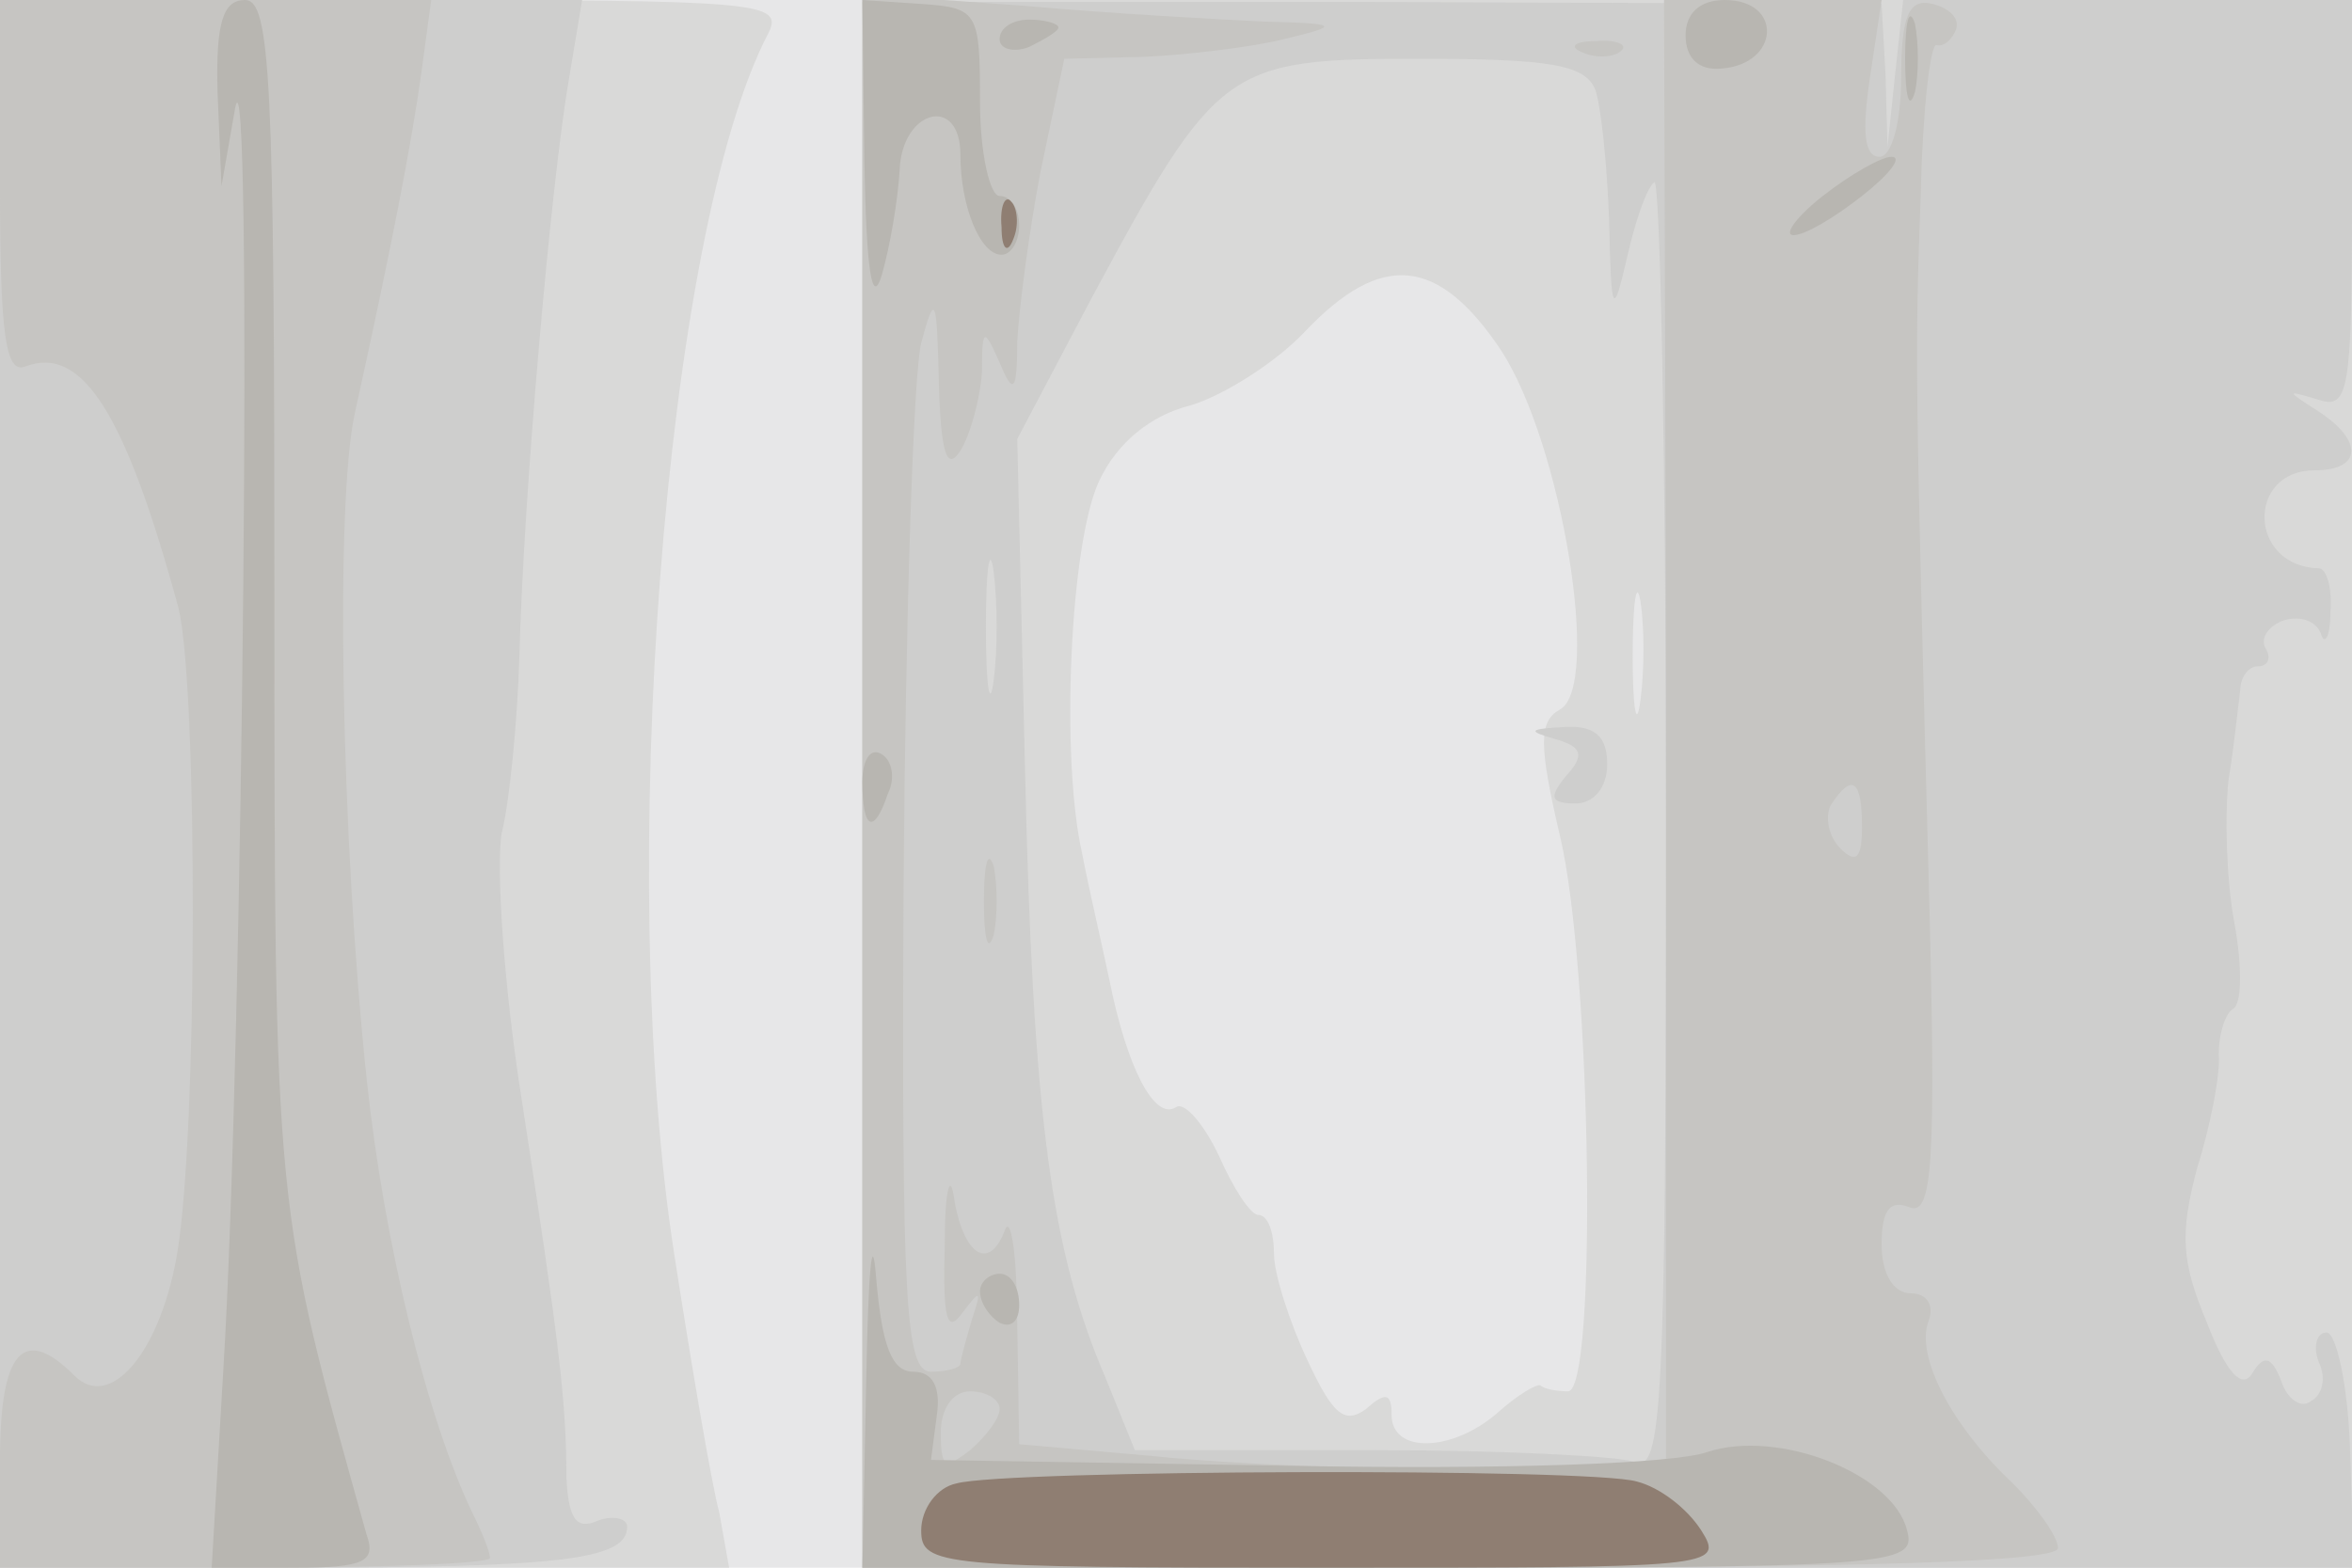
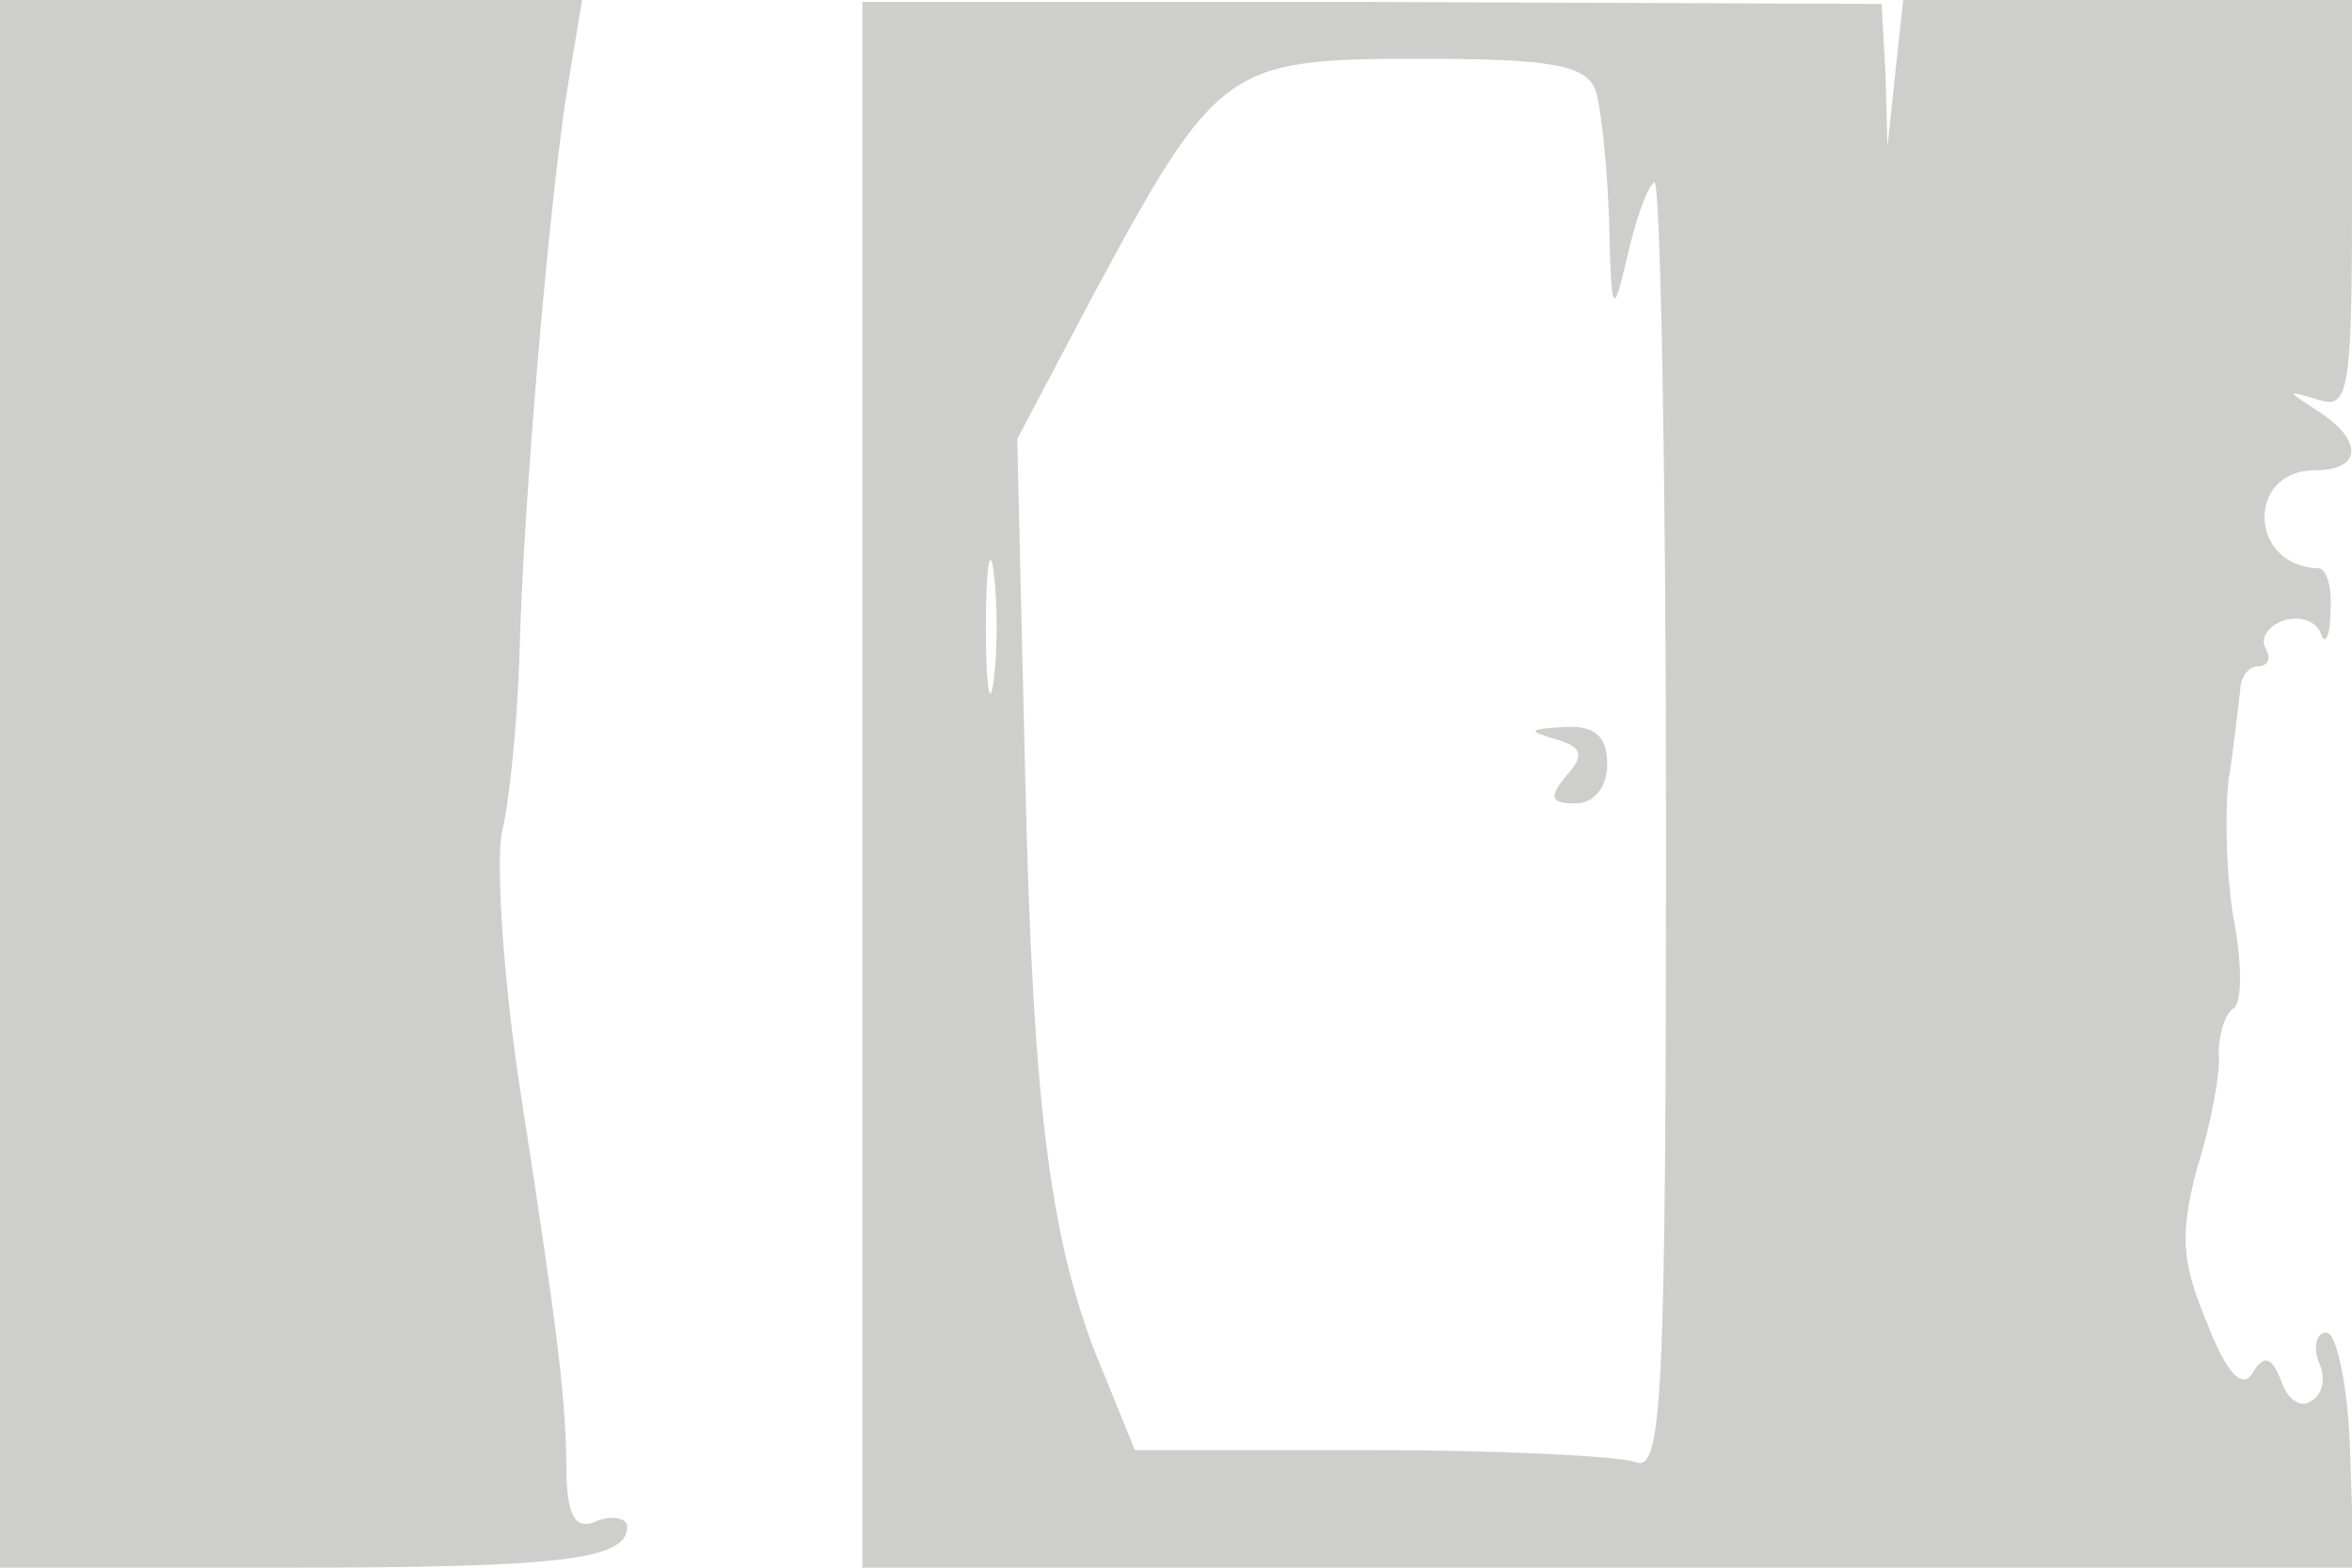
<svg xmlns="http://www.w3.org/2000/svg" width="120" height="80">
  <g>
    <svg width="120" height="80" />
    <svg width="120" height="80" version="1.0" viewBox="0 0 120 80">
      <g fill="#e7e7e8" transform="matrix(.1 0 0 -.1 0 80)">
-         <path d="M0 400V0h1200v800H0V400z" />
-       </g>
+         </g>
    </svg>
    <svg width="120" height="80" version="1.0" viewBox="0 0 120 80">
      <g fill="#d9d9d8" transform="matrix(.1 0 0 -.1 0 80)">
-         <path d="M0 400V0h372l-5 28c-4 15-14 74-23 132-30 193-5 522 48 623 8 16-4 17-192 17H0V400zm440 0V0h760v800H440V400zm326 221c31-48 51-171 30-183-11-6-11-18 0-65 16-68 19-283 4-283-5 0-12 1-14 3-2 1-12-5-22-14-23-20-54-21-54-1 0 11-3 12-13 3-11-8-17-3-30 25-9 19-17 44-17 54 0 11-3 20-8 20-4 0-13 14-20 30-8 17-18 28-22 25-11-7-25 20-34 65-4 19-11 49-14 65-11 49-6 159 9 190 9 19 26 33 46 38 17 5 44 22 59 38 39 41 68 38 100-10zm71-178c-2-16-4-5-4 22 0 28 2 40 4 28 2-13 2-35 0-50z" />
-       </g>
+         </g>
    </svg>
    <svg width="120" height="80" version="1.0" viewBox="0 0 120 80">
      <g fill="#cececd" transform="matrix(.1 0 0 -.1 0 80)">
        <path d="M0 400V0h144c143 0 176 4 176 21 0 4-7 6-15 3-11-5-15 1-16 22 0 39-4 71-23 194-9 57-13 118-10 135 4 16 8 57 9 90 2 81 16 240 25 293l7 42H0V400zm440 0V0h761l-2 60c-1 33-7 60-12 60s-7-7-4-15c4-8 2-17-4-20-5-4-12 1-15 10-5 13-9 14-15 4-5-8-13 0-23 26-13 31-14 45-5 79 7 22 12 49 11 58 0 10 3 20 7 23 5 2 5 22 1 44-4 21-5 54-3 73 3 18 5 39 6 46 0 6 4 12 9 12s7 4 4 9 1 11 8 14c8 3 17 1 20-6 2-7 5-2 5 11 1 12-2 22-6 22-36 1-37 50-2 50 24 0 25 15 2 30-17 11-17 11 0 6 15-5 17 4 17 99v105H971l-4-37-4-38-1 37-2 36-260 1H440V400zm374 354c3-9 6-39 7-67 1-48 2-49 9-19 4 18 10 36 14 39 3 4 6-143 6-326 0-300-2-333-16-327-9 3-69 6-135 6H579l-15 37c-28 65-37 135-41 309l-4 170 38 72c64 119 69 122 167 122 67 0 85-3 90-16zM507 453c-2-16-4-3-4 27s2 43 4 28c2-16 2-40 0-55zm286-30c14-4 16-8 6-19-9-11-8-14 5-14 9 0 16 8 16 20 0 14-6 20-22 19-18-1-19-2-5-6z" />
      </g>
    </svg>
    <svg width="120" height="80" version="1.0" viewBox="0 0 120 80">
      <g fill="#c6c5c2" transform="matrix(.1 0 0 -.1 0 80)">
-         <path d="M0 704c0-76 3-95 13-91 29 11 51-24 78-123 10-40 10-272-1-332-9-49-34-78-52-60-26 26-38 13-38-43V0h125c69 0 125 2 125 5s-4 13-9 23c-23 48-45 137-54 222-13 124-16 293-6 339 19 86 29 138 34 174l5 37H0v-96zm440-303V0h305c206 0 305 3 305 10 0 6-11 21-23 33-31 29-50 65-43 83 3 8-1 14-9 14-9 0-15 10-15 25 0 17 4 23 14 19 12-5 14 21 10 168-7 262-7 267-4 350 1 43 5 76 8 75 4-1 8 3 10 8 2 6-4 11-12 13-12 3-16-6-16-37 0-24-5-41-11-41-8 0-9 13-5 40l6 40H849l1-327V50h-97c-54 0-128 3-165 7l-68 6-1 61c0 34-3 55-6 49-8-22-21-14-26 14-2 16-5 7-5-22-1-38 1-46 9-35 9 12 10 12 5-3-3-10-6-21-6-23s-7-4-15-4c-13 0-15 34-14 248 1 136 5 261 9 277 7 26 8 24 9-20 1-36 4-46 11-35 5 8 10 26 11 40 0 23 1 23 9 5 7-17 9-15 9 11 1 17 6 56 12 87l12 57 41 1c22 1 55 5 71 9 29 7 29 8-10 9-22 1-77 4-122 8l-83 6V401zm510-23c0-16-3-19-11-11-6 6-8 16-5 22 11 17 16 13 16-11zM510 81c0-5-7-14-15-21-13-10-15-9-15 9 0 12 6 21 15 21 8 0 15-4 15-9zm298 692c7-3 16-2 19 1 4 3-2 6-13 5-11 0-14-3-6-6zM502 340c0-19 2-27 5-17 2 9 2 25 0 35-3 9-5 1-5-18z" />
-       </g>
+         </g>
    </svg>
    <svg width="120" height="80" version="1.0" viewBox="0 0 120 80">
      <g fill="#b8b6b1" transform="matrix(.1 0 0 -.1 0 80)">
-         <path d="m111 753 2-48 7 40c9 44 4-480-6-643L108 0h42c36 0 42 3 37 17-47 168-47 164-47 480 0 263-2 303-15 303-11 0-15-11-14-47zm330-35c1-57 4-75 9-58 4 14 8 37 9 53 1 31 31 39 31 8 0-26 10-51 21-51 5 0 9 7 9 15s-4 15-10 15c-5 0-10 22-10 48 0 46-1 48-30 50l-30 2 1-82zm419 64c0-12 7-18 18-17 30 2 32 35 2 35-13 0-20-7-20-18zm112-12c0-19 2-27 5-17 2 9 2 25 0 35-3 9-5 1-5-18zm-462 10c0-5 7-7 15-4 8 4 15 8 15 10s-7 4-15 4-15-4-15-10zm420-80c-14-11-20-20-15-20 6 0 21 9 35 20s21 20 15 20c-5 0-21-9-35-20zM440 401c0-25 6-27 13-6 4 8 2 17-3 20-6 4-10-3-10-14zm2-303-2-98h269c257 0 269 1 264 19-7 29-66 52-102 40-17-6-104-9-213-7l-183 3 3 23c2 14-2 22-12 22-11 0-16 13-19 48-2 26-4 3-5-50zm58 43c0-6 5-13 10-16 6-3 10 1 10 9 0 9-4 16-10 16-5 0-10-4-10-9z" />
-       </g>
+         </g>
    </svg>
    <svg width="120" height="80" version="1.0" viewBox="0 0 120 80">
      <g fill="#8f7e72" transform="matrix(.1 0 0 -.1 0 80)">
-         <path d="M511 684c0-11 3-14 6-6 3 7 2 16-1 19-3 4-6-2-5-13zM488 43c-10-2-18-13-18-24 0-18 9-19 205-19 200 0 205 0 193 19-7 11-21 22-33 25-24 7-322 6-347-1z" />
-       </g>
+         </g>
    </svg>
  </g>
</svg>